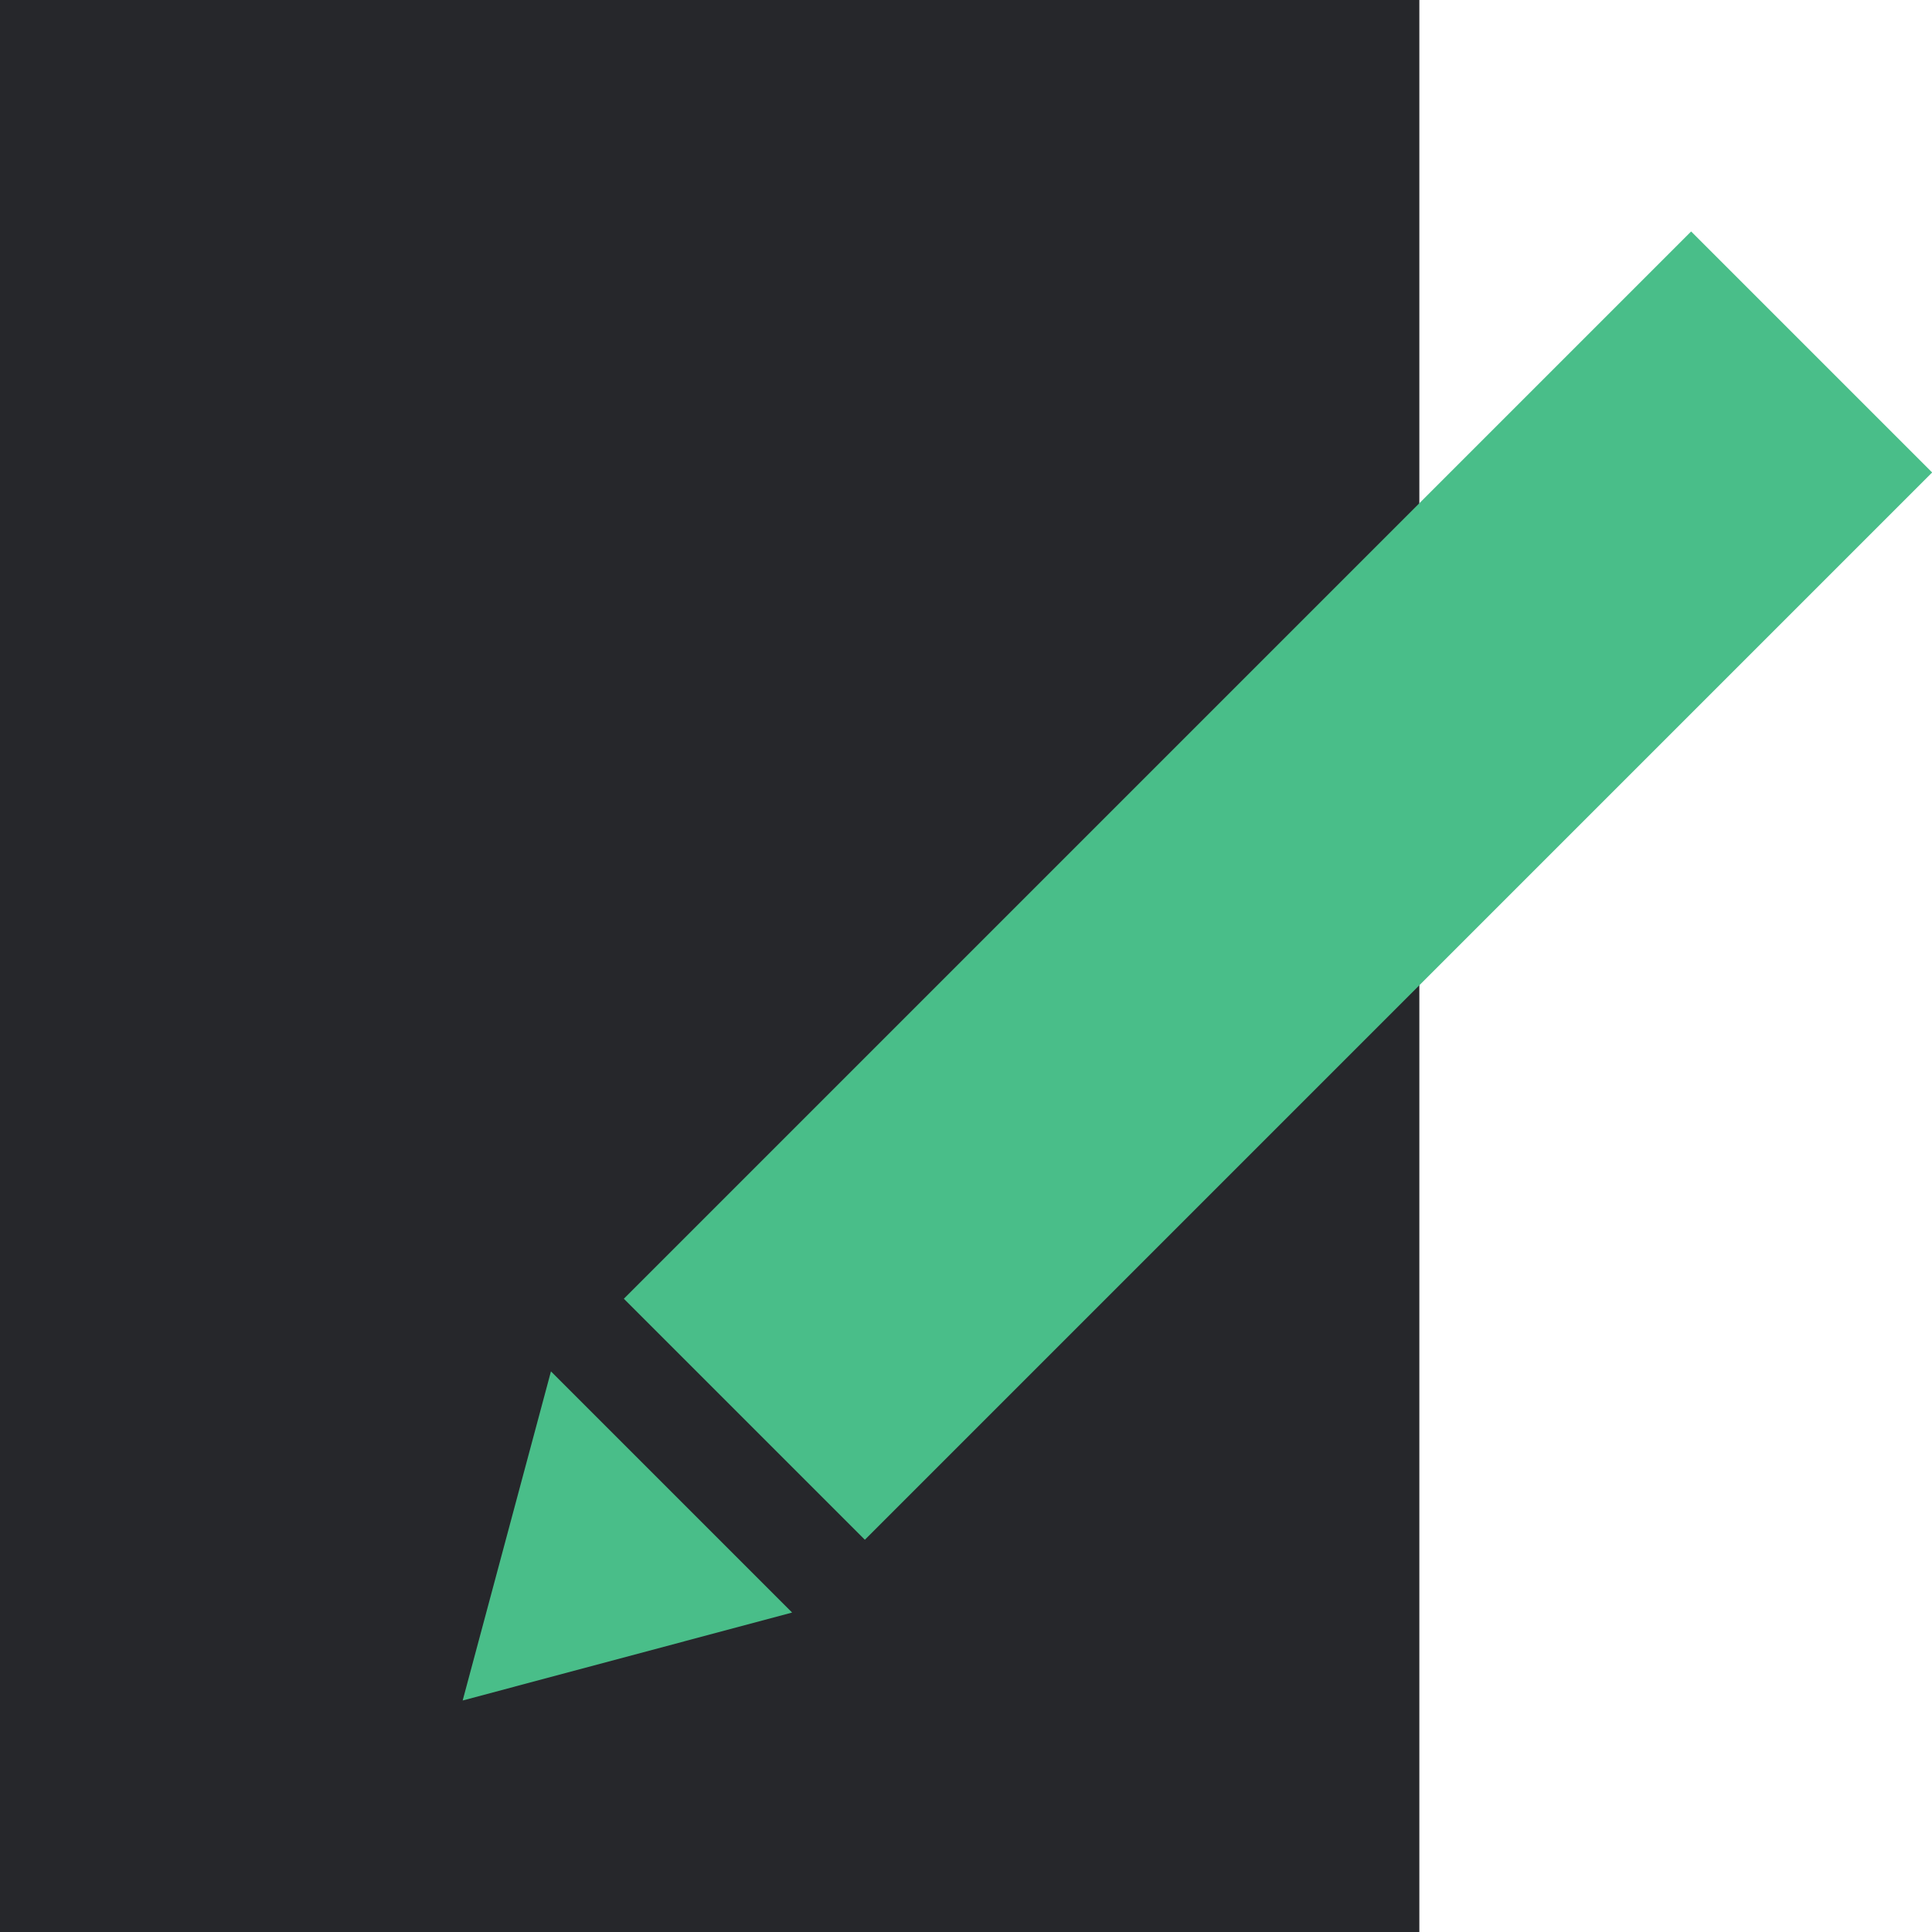
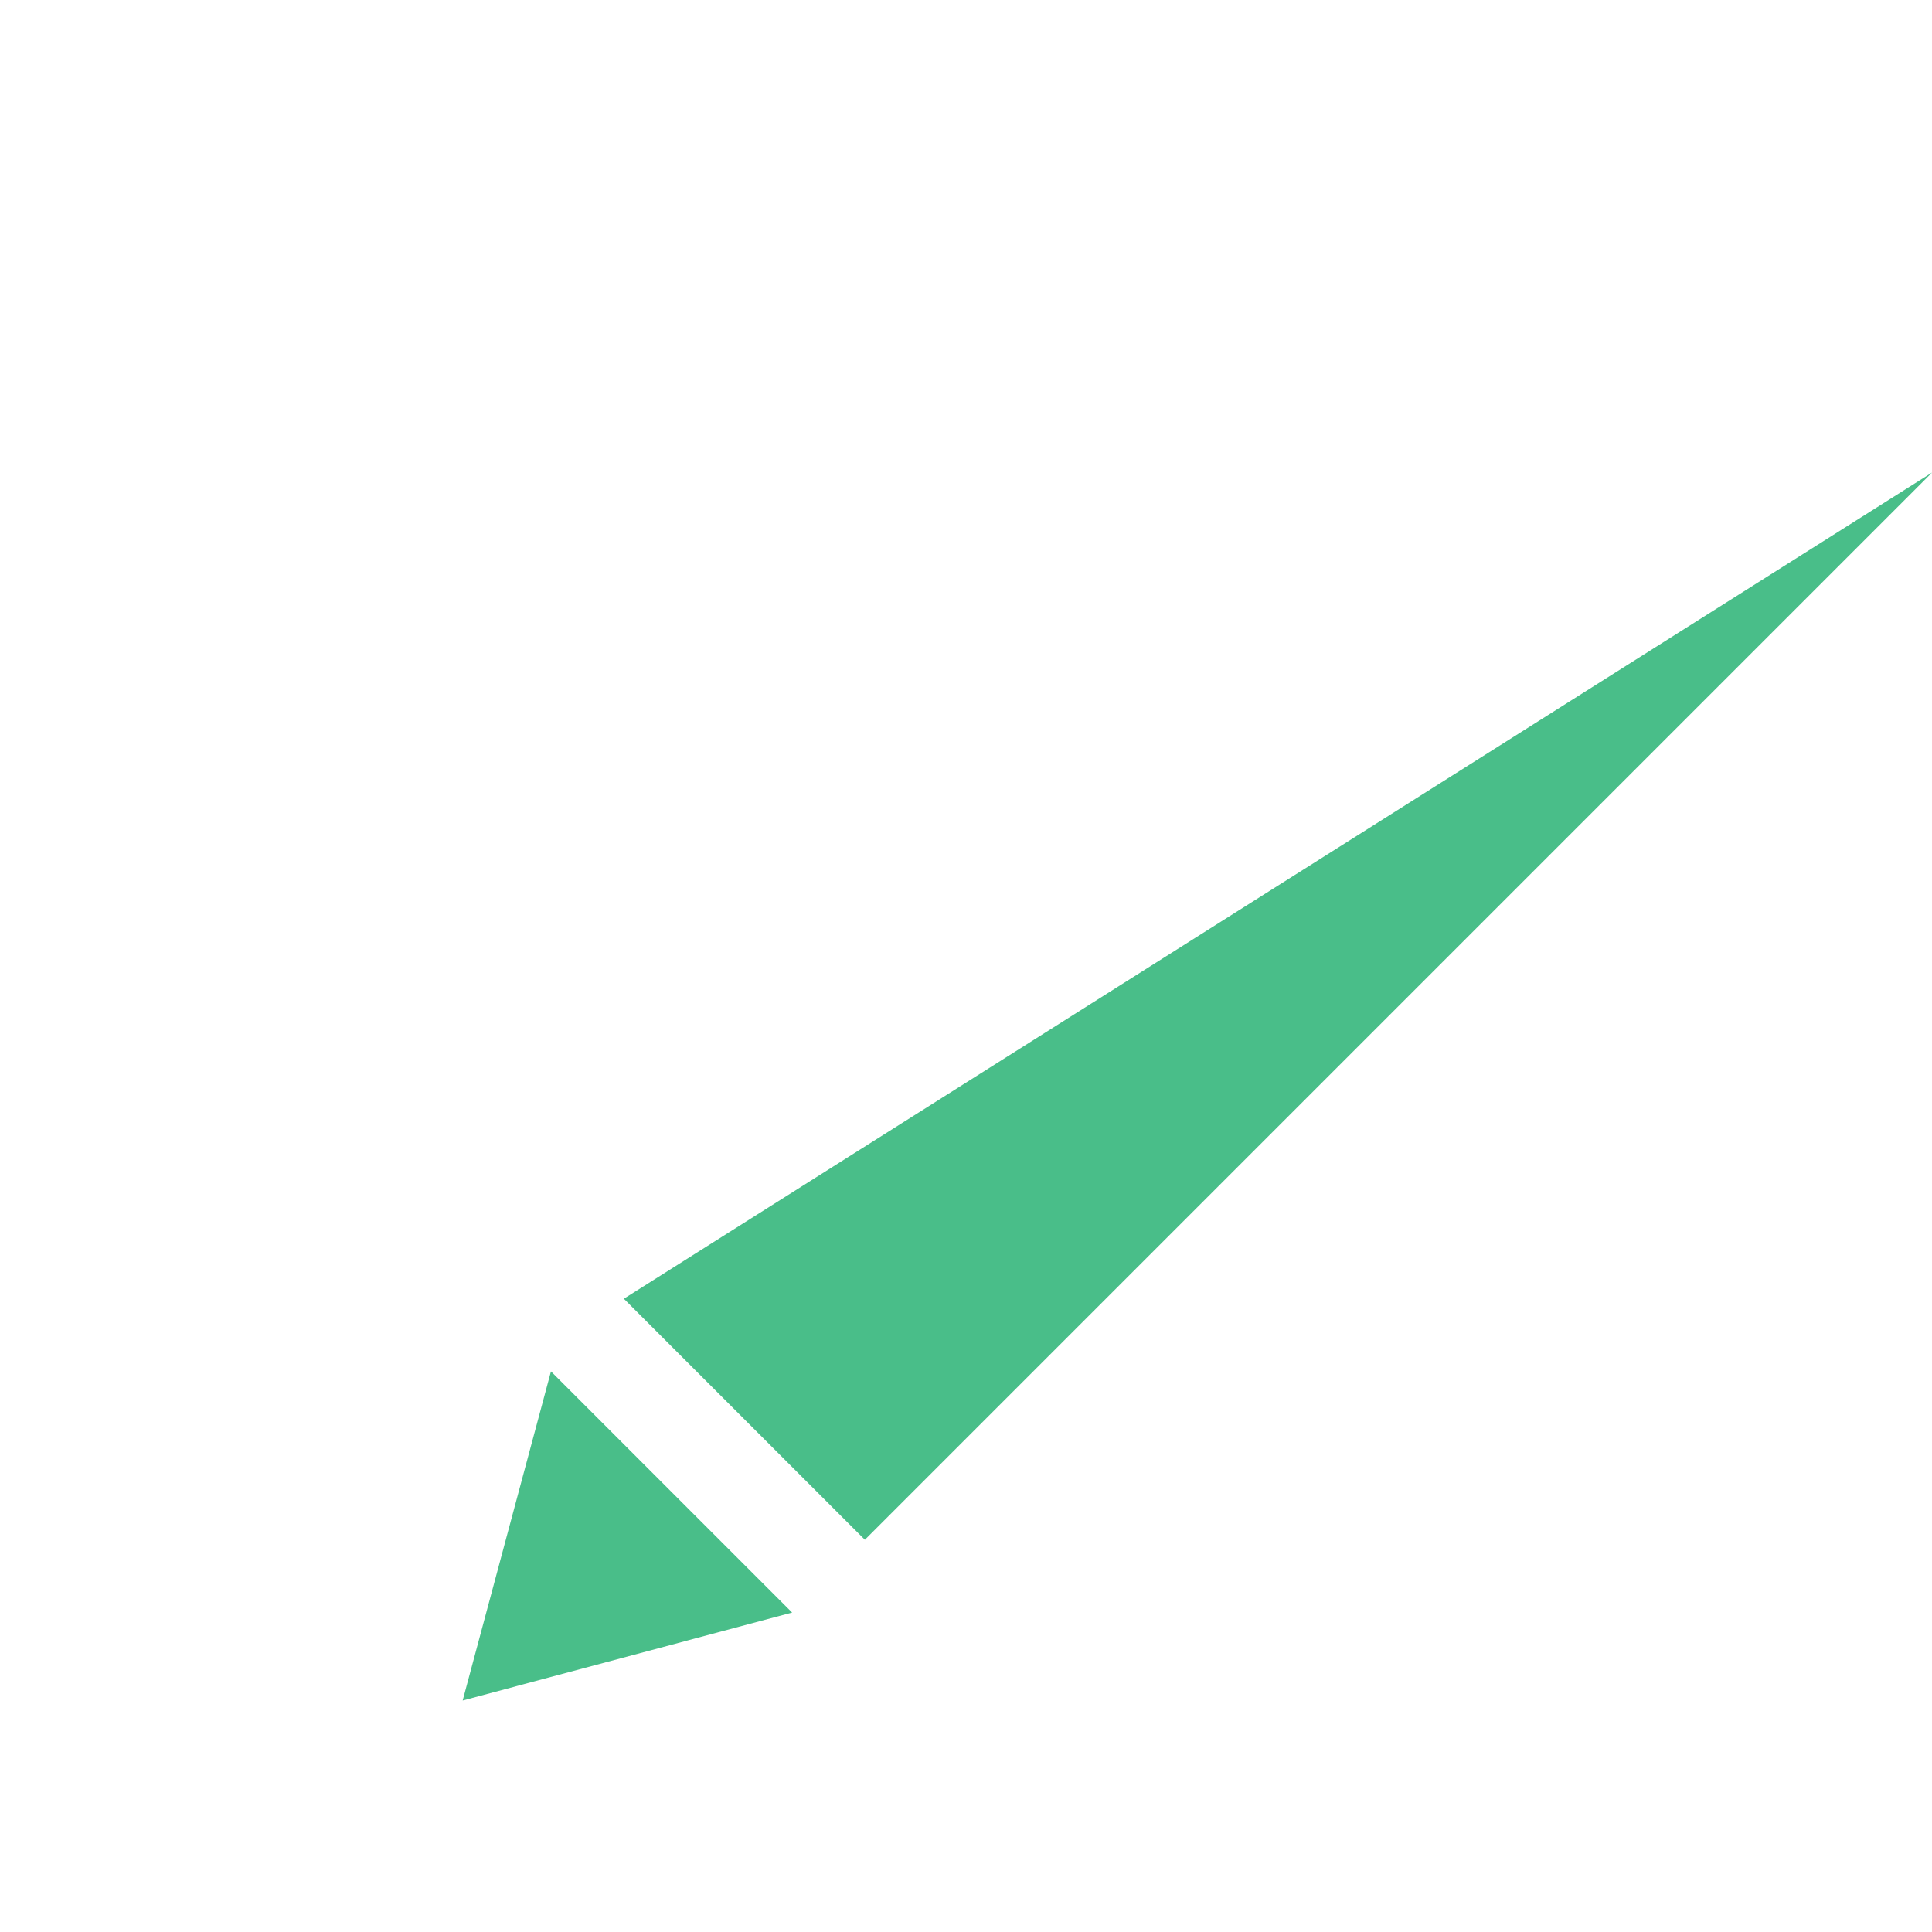
<svg xmlns="http://www.w3.org/2000/svg" width="40" height="40" viewBox="0 0 40 40" fill="none">
  <g clip-path="url(#clip0_78_412)">
-     <path d="M29.386 0H0V40H29.386V0Z" fill="#26272B" />
-     <path d="M40.003 9.782L35.013 4.792L12.916 26.889L17.906 31.879L40.003 9.782Z" fill="#49BE89" />
+     <path d="M40.003 9.782L12.916 26.889L17.906 31.879L40.003 9.782Z" fill="#49BE89" />
    <path d="M9.579 35.207L16.4 33.386L11.407 28.393L9.579 35.207Z" fill="#49BE89" />
  </g>
  <defs>
    <clipPath id="clip0_78_412">
      <rect width="40" height="40" fill="white" />
    </clipPath>
  </defs>
</svg>